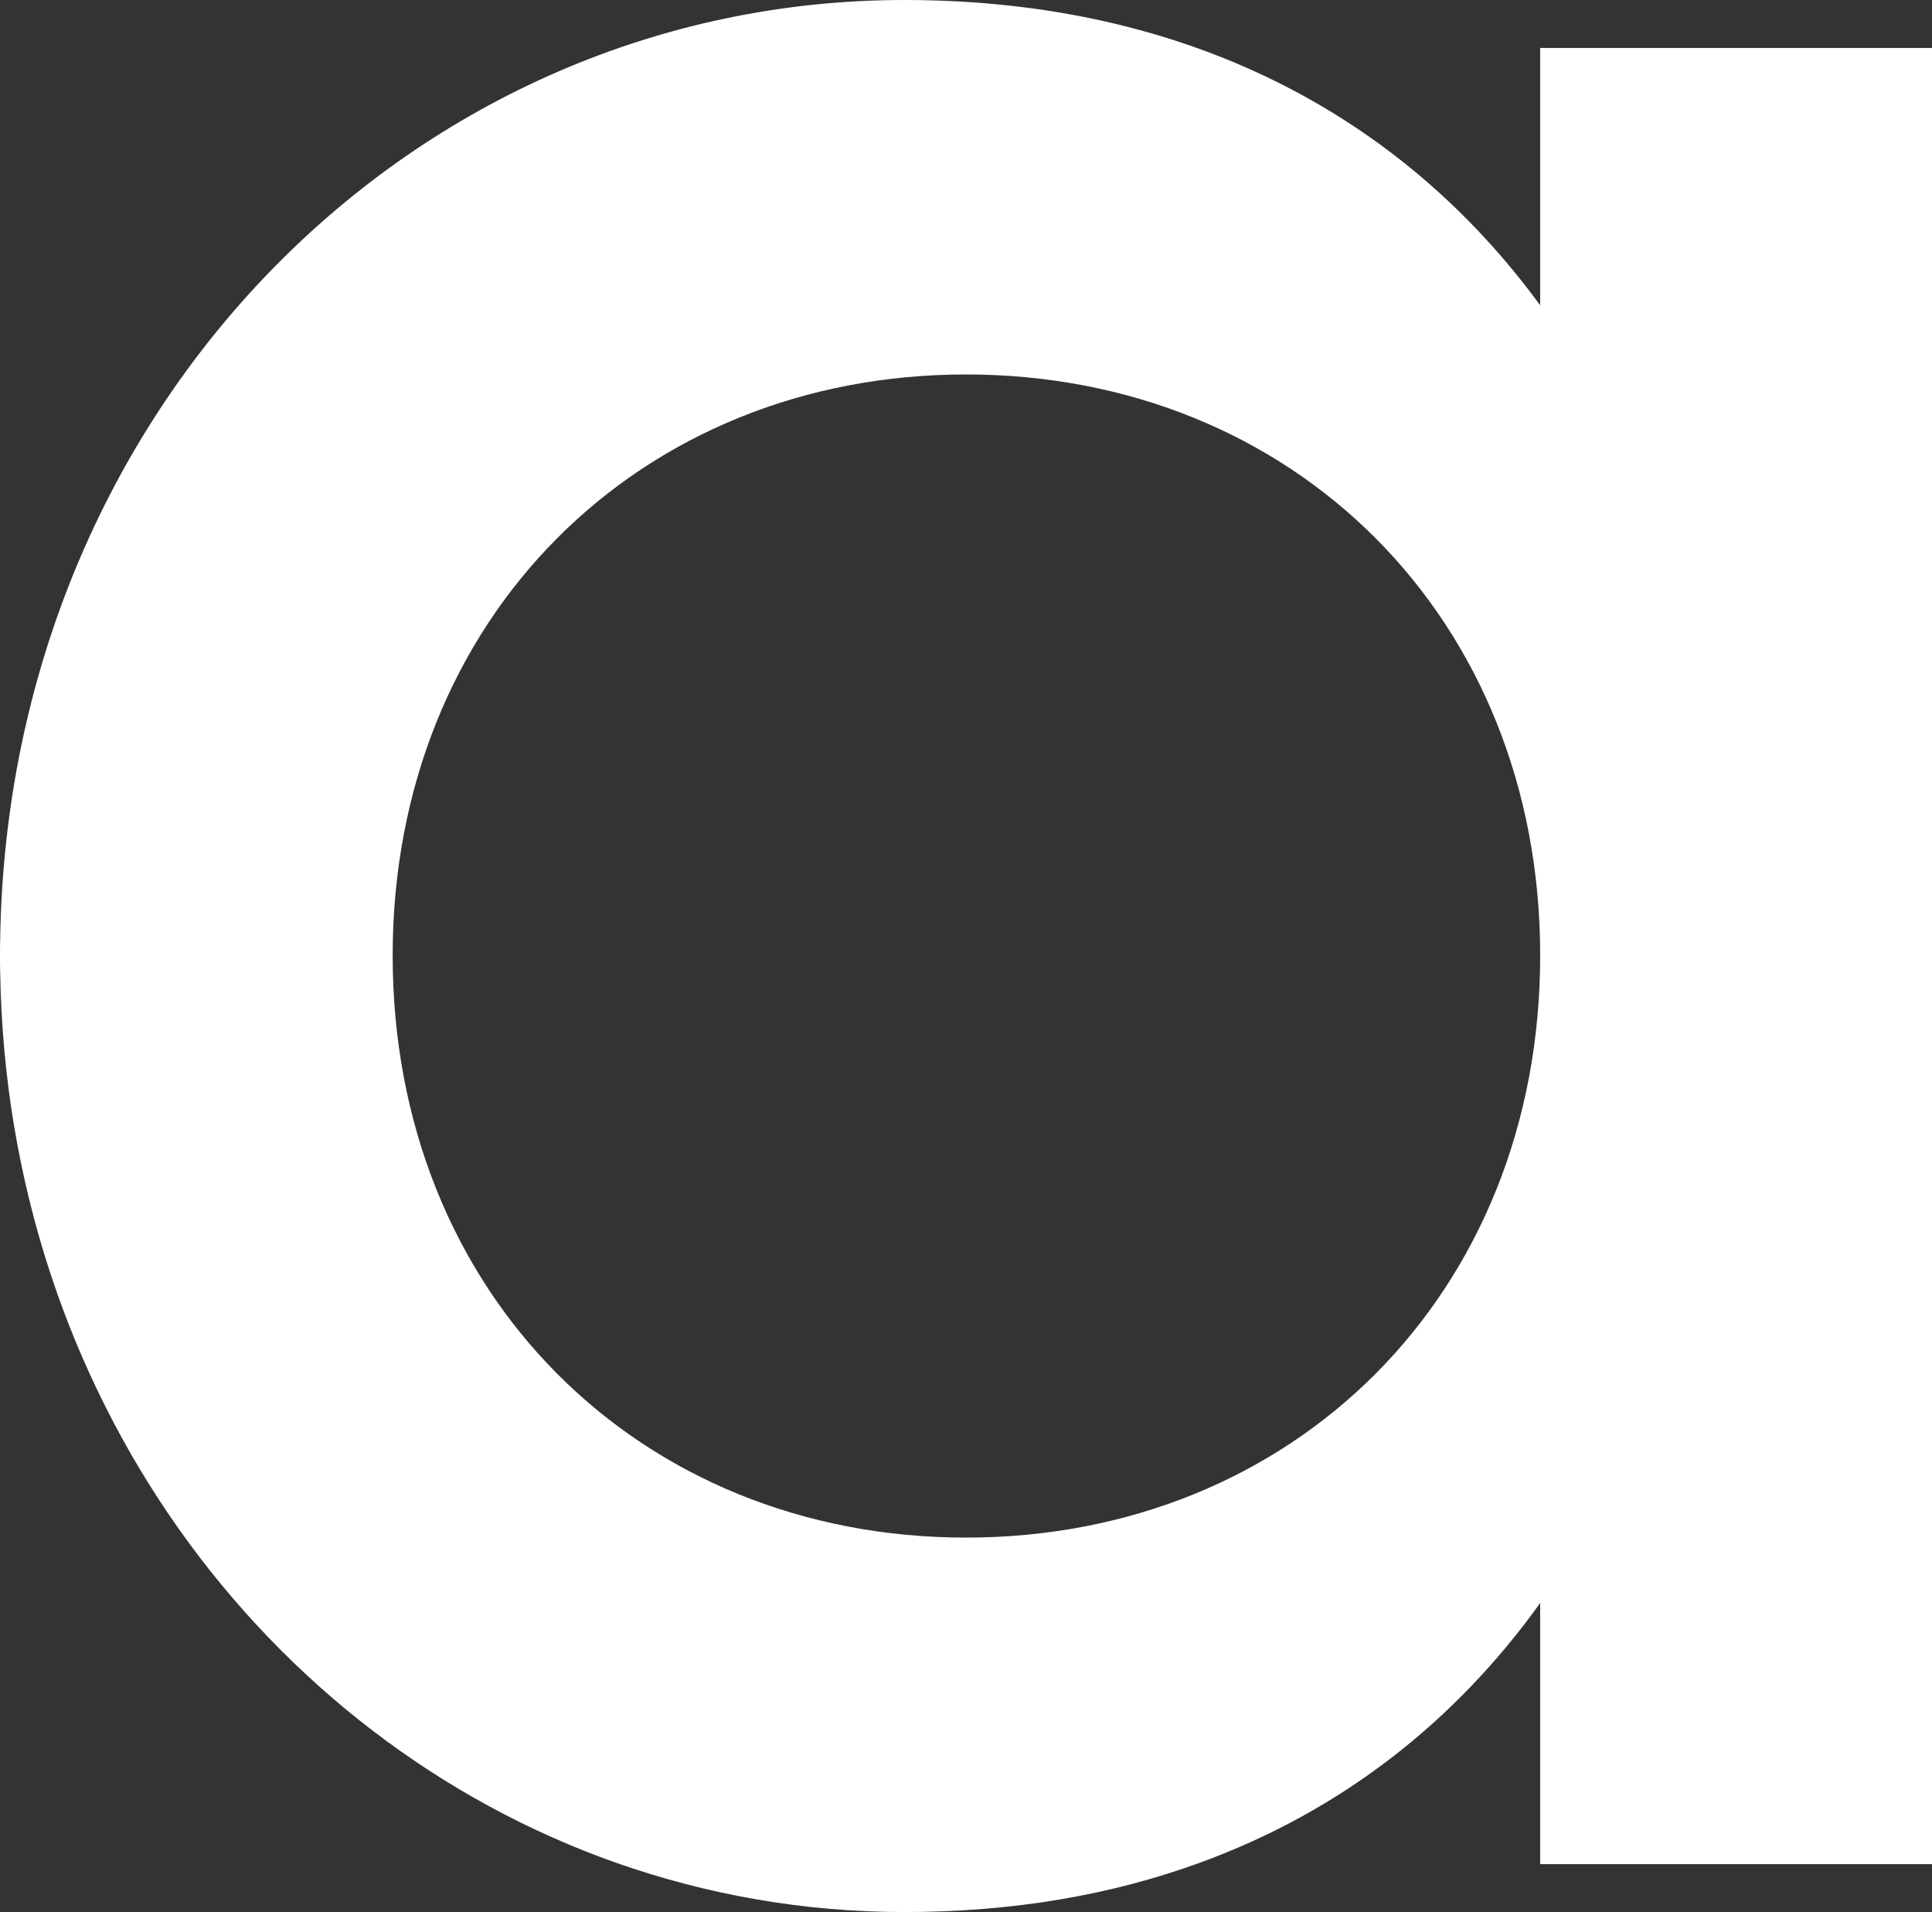
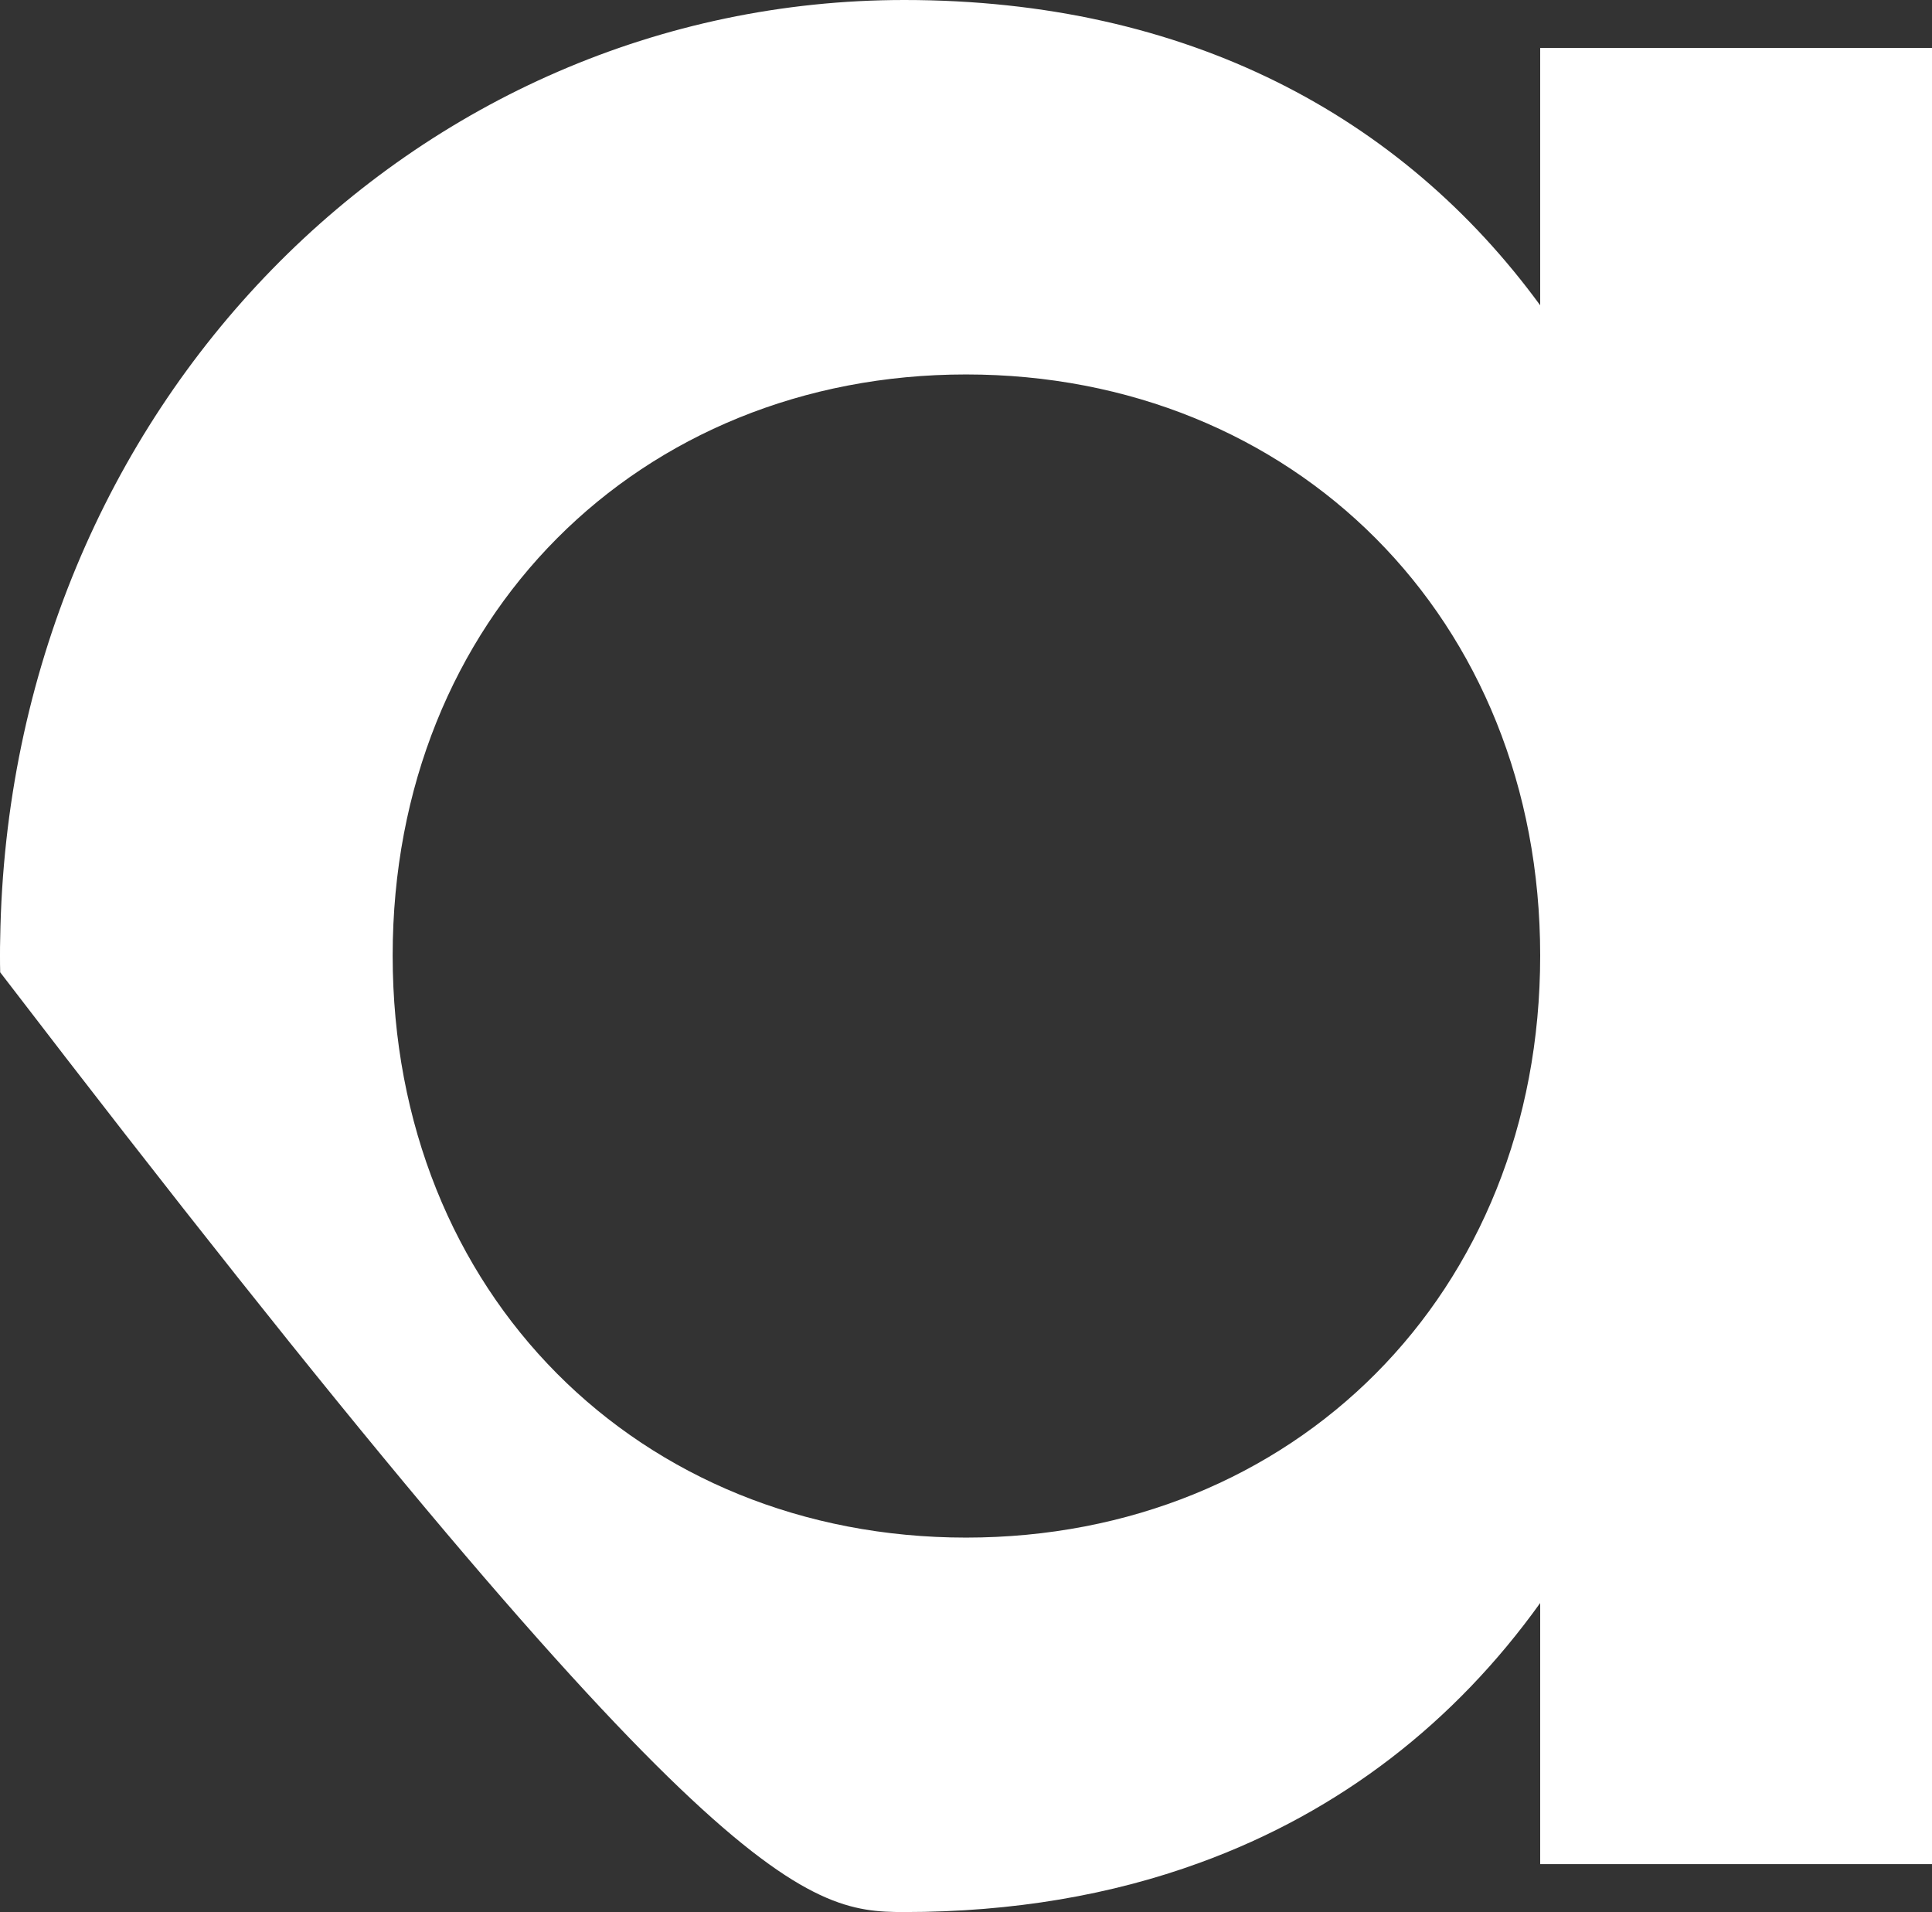
<svg xmlns="http://www.w3.org/2000/svg" fill="none" height="100%" overflow="visible" preserveAspectRatio="none" style="display: block;" viewBox="0 0 50.127 49.607" width="100%">
  <rect x="0" y="0" width="50.127" height="49.607" fill="#333333" stroke="none" />
-   <path clip-rule="evenodd" d="M25.064 39.892C16.596 39.892 10.188 33.575 10.188 24.791C10.188 16.034 16.596 9.715 25.064 9.715C33.553 9.715 39.961 16.034 39.961 24.791C39.961 33.575 33.553 39.892 25.064 39.892ZM39.961 1.244V7.921C36.375 3.015 30.804 0 23.462 0C10.775 0 0.223 10.522 0.005 24.353C-1.00322e-05 24.499 1.71392e-10 24.644 1.71392e-10 24.791C1.71392e-10 24.937 -1.00322e-05 25.083 0.005 25.226C0.179 36.166 6.878 45.117 15.989 48.33C18.344 49.158 20.858 49.607 23.462 49.607C26.282 49.607 28.838 49.164 31.123 48.33C34.788 46.998 37.751 44.671 39.961 41.589V48.364H50.127V1.244H39.961Z" fill="white" fill-rule="evenodd" id="Fill" />
+   <path clip-rule="evenodd" d="M25.064 39.892C16.596 39.892 10.188 33.575 10.188 24.791C10.188 16.034 16.596 9.715 25.064 9.715C33.553 9.715 39.961 16.034 39.961 24.791C39.961 33.575 33.553 39.892 25.064 39.892ZM39.961 1.244V7.921C36.375 3.015 30.804 0 23.462 0C10.775 0 0.223 10.522 0.005 24.353C-1.00322e-05 24.499 1.71392e-10 24.644 1.71392e-10 24.791C1.71392e-10 24.937 -1.00322e-05 25.083 0.005 25.226C18.344 49.158 20.858 49.607 23.462 49.607C26.282 49.607 28.838 49.164 31.123 48.33C34.788 46.998 37.751 44.671 39.961 41.589V48.364H50.127V1.244H39.961Z" fill="white" fill-rule="evenodd" id="Fill" />
</svg>